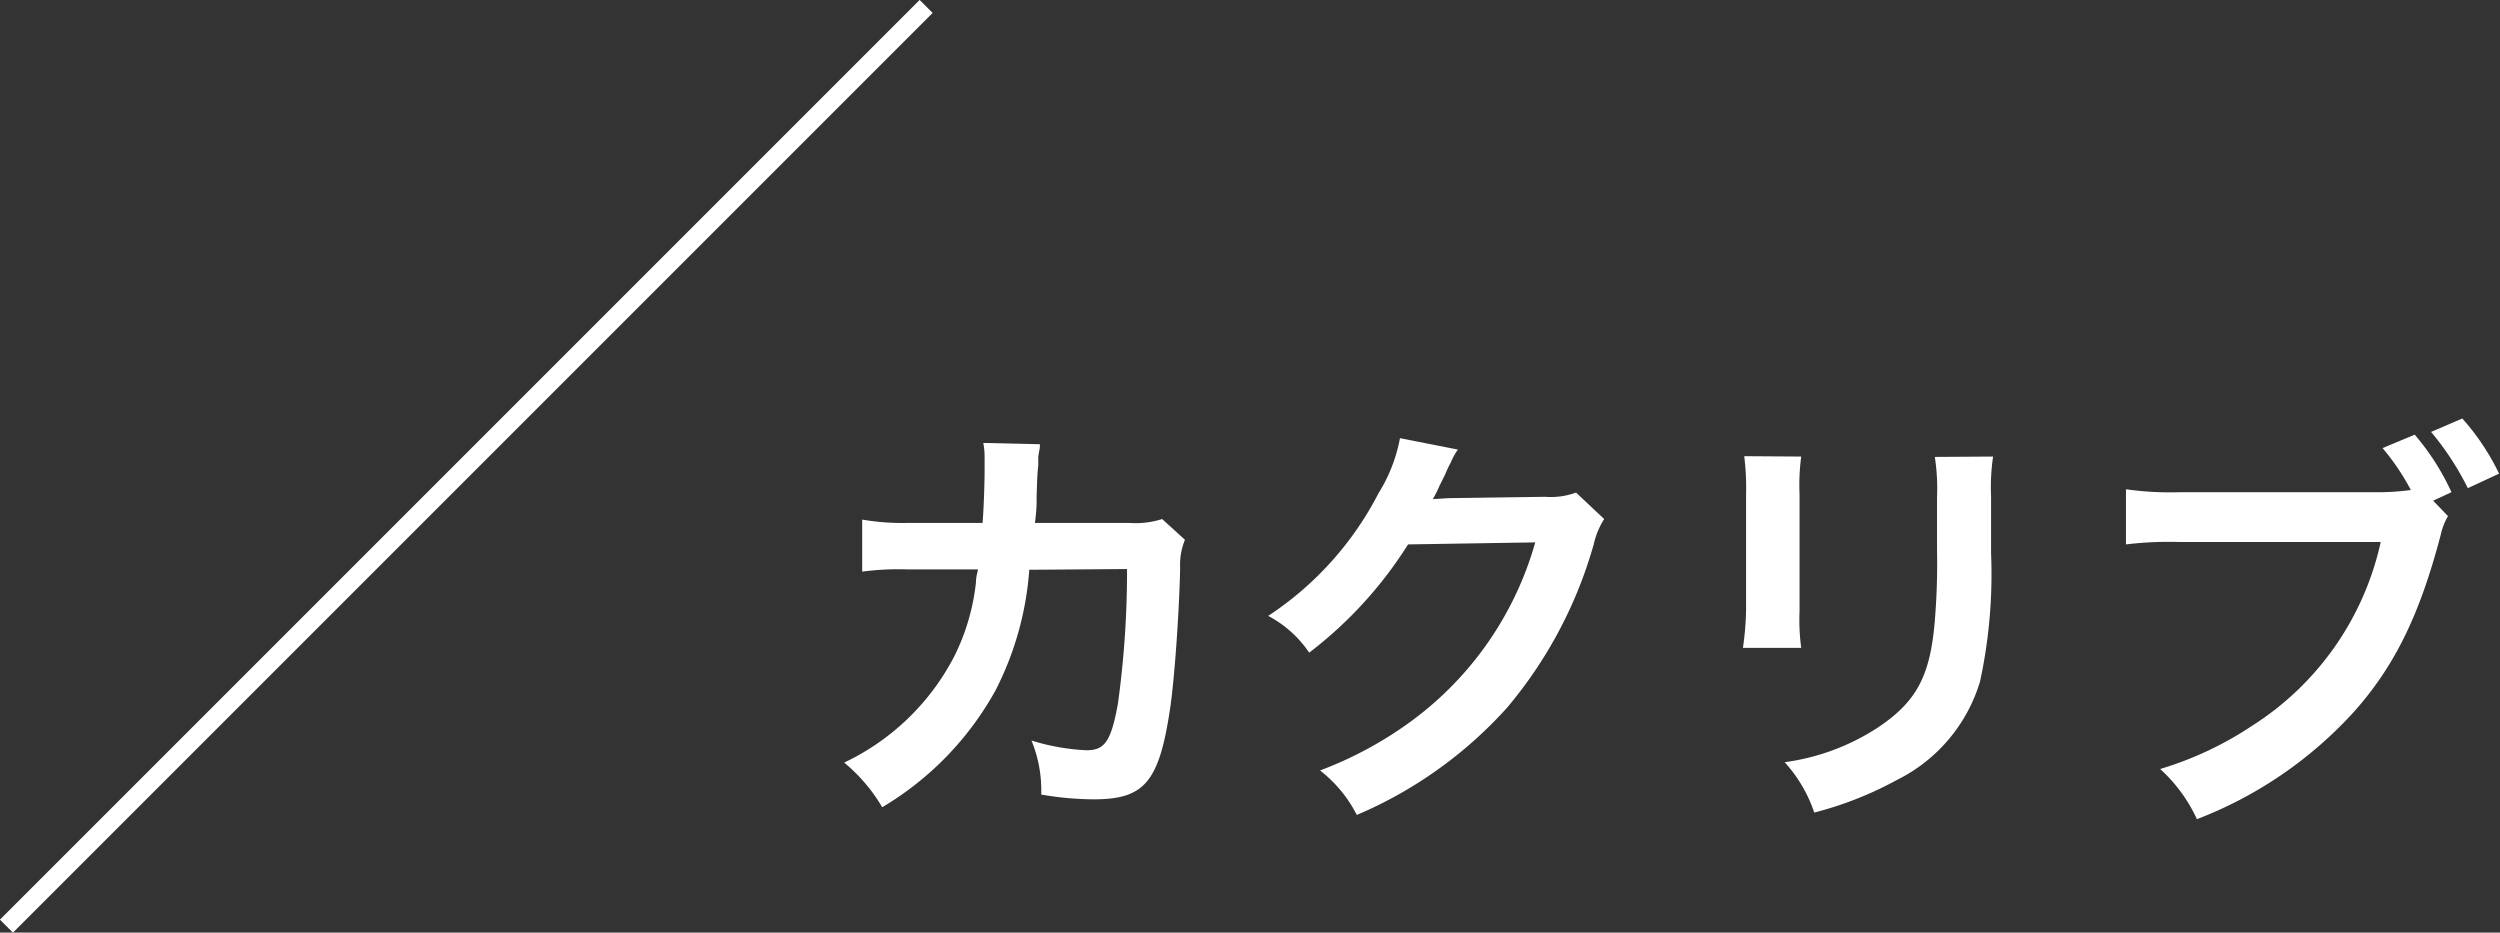
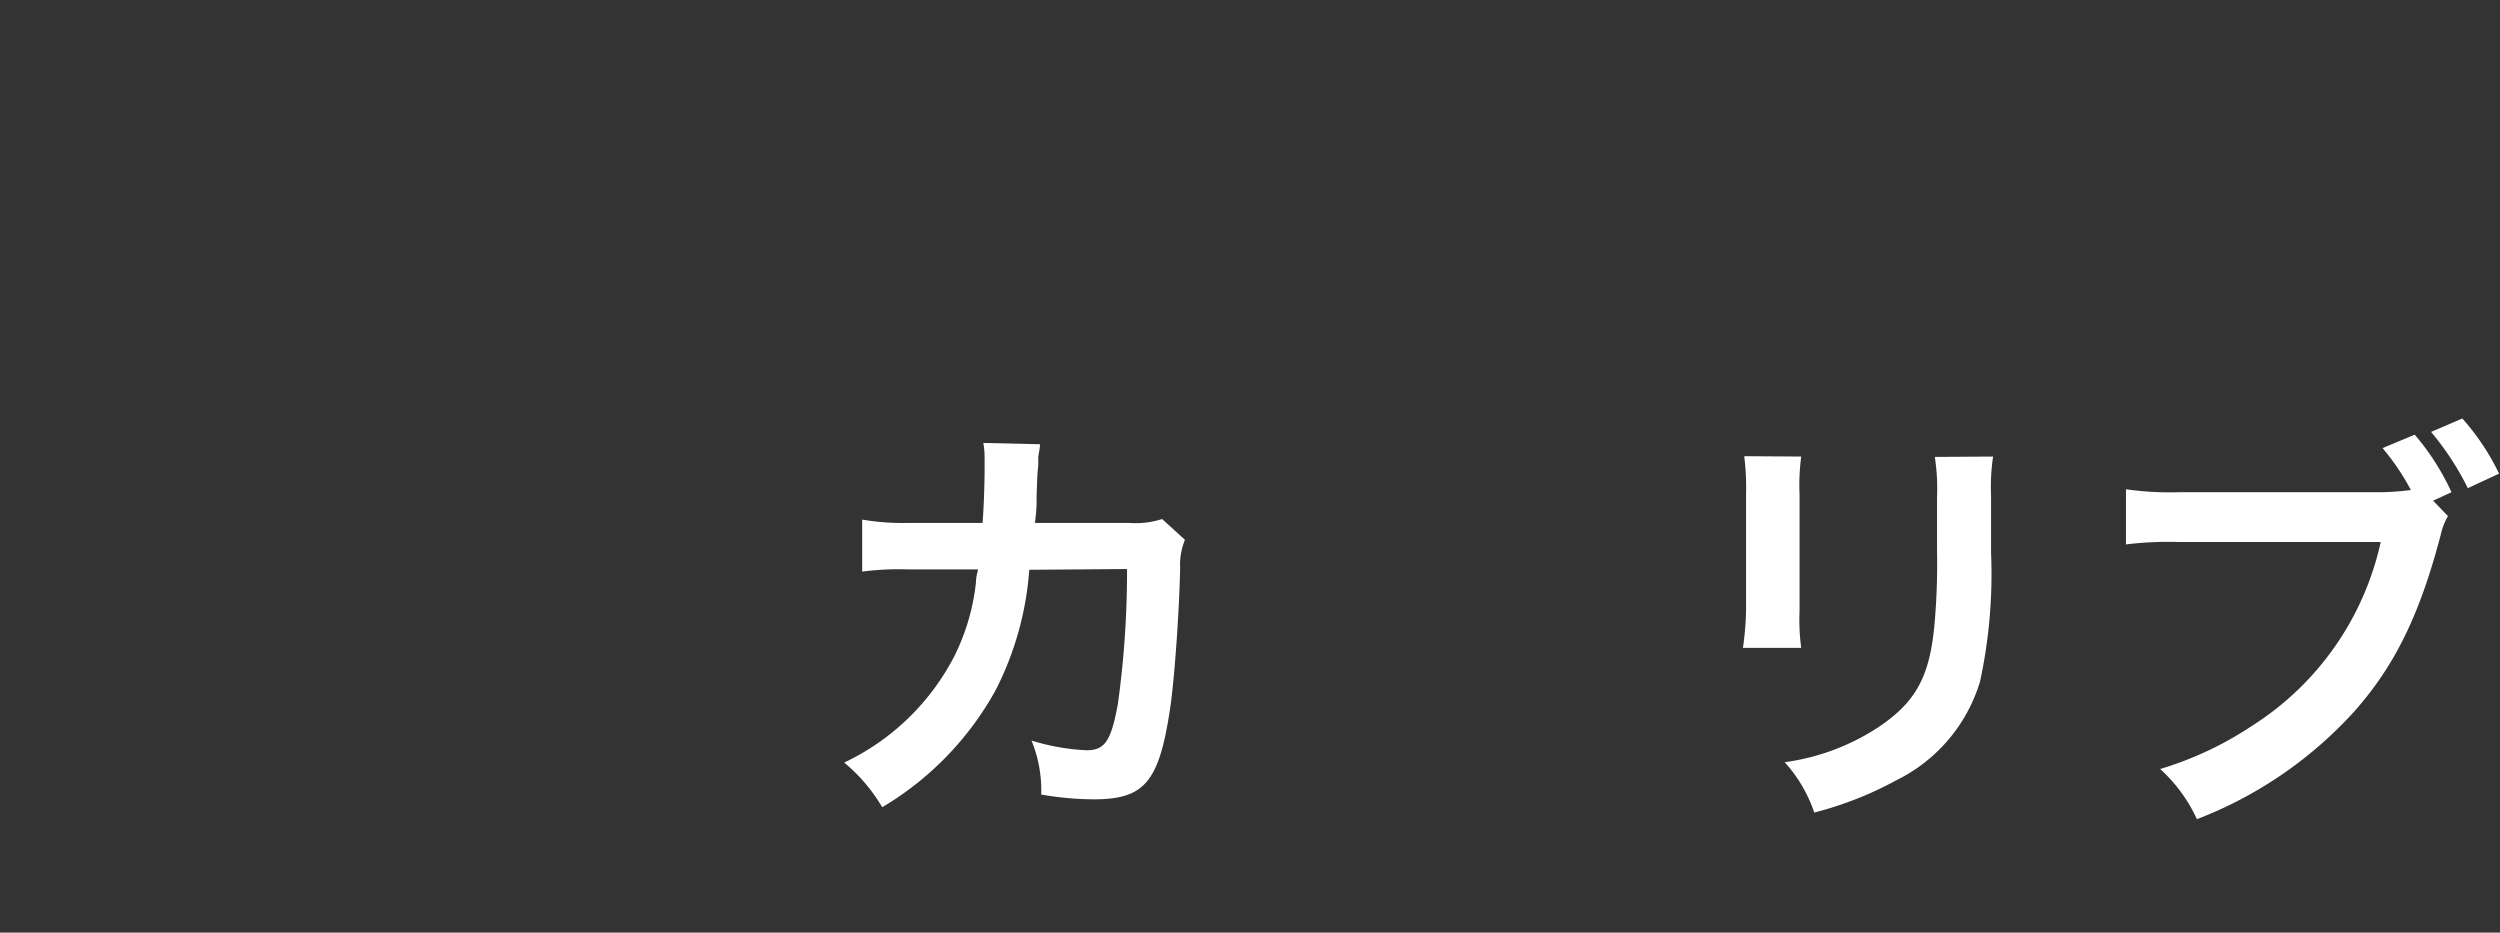
<svg xmlns="http://www.w3.org/2000/svg" viewBox="0 0 136.02 50.74">
  <rect x="0" y="0" width="136.02" height="50.74" fill="#333333" stroke="none" />
  <defs>
    <style>.cls-1{fill:#fff;}.cls-2{fill:none;stroke:#fff;stroke-miterlimit:10;}</style>
  </defs>
  <g id="レイヤー_2" data-name="レイヤー 2">
    <g id="レイヤー_1-2" data-name="レイヤー 1">
      <path class="cls-1" d="M64.47,29.37a3.56,3.56,0,0,0-.26,1.54c-.06,2.6-.32,6.14-.55,7.66-.6,4-1.4,4.92-4.16,4.92a17,17,0,0,1-2.85-.26,7.09,7.09,0,0,0-.53-2.94,11.88,11.88,0,0,0,3,.53c1,0,1.33-.51,1.7-2.51a52.47,52.47,0,0,0,.5-7.35L56,31a17,17,0,0,1-1.84,6.57A16.88,16.88,0,0,1,48,43.92a9.23,9.23,0,0,0-2.07-2.43,13,13,0,0,0,6-5.8,11.85,11.85,0,0,0,1.17-4c0-.32.09-.55.11-.71l-3.81,0a15.23,15.23,0,0,0-2.49.12l0-2.83a13,13,0,0,0,2.55.18l4,0c.07-.87.11-2.21.11-2.88V25a4.45,4.45,0,0,0-.07-.9l3.08.07c0,.3-.06.39-.09.71,0,.14,0,.28,0,.44-.05.48-.05.48-.09,1.68,0,.51,0,.71-.09,1.45l5.1,0a4.75,4.75,0,0,0,1.82-.21Z" />
-       <path class="cls-1" d="M87.28,28.24a4.31,4.31,0,0,0-.57,1.38A23.81,23.81,0,0,1,82,38.5a23.19,23.19,0,0,1-8.18,5.84,7.15,7.15,0,0,0-2-2.42,20.69,20.69,0,0,0,5-2.71,18.19,18.19,0,0,0,6.71-9.7l-6.92.11a22.41,22.41,0,0,1-5.38,5.89,6.14,6.14,0,0,0-2.23-2,17.66,17.66,0,0,0,6-6.67,8.61,8.61,0,0,0,1.17-3l3.15.62a3.78,3.78,0,0,0-.39.71,5.3,5.3,0,0,0-.3.64l-.3.6a6.3,6.3,0,0,1-.37.74c.3,0,.67-.05,1.11-.05l5-.07a4,4,0,0,0,1.68-.23Z" />
      <path class="cls-1" d="M98,24.84a11.92,11.92,0,0,0-.09,2.07v6.34a11.45,11.45,0,0,0,.09,2H94.83A16.26,16.26,0,0,0,95,33.21V26.88a13.85,13.85,0,0,0-.1-2.06Zm10.44,0a11.27,11.27,0,0,0-.11,2.14v3.1a27.67,27.67,0,0,1-.6,7,8.81,8.81,0,0,1-4.53,5.36,19.41,19.41,0,0,1-4.49,1.77,7.73,7.73,0,0,0-1.61-2.74,12.28,12.28,0,0,0,5-1.84c2.16-1.42,2.92-2.82,3.17-5.86a37.86,37.86,0,0,0,.12-3.84V27.05a11.3,11.3,0,0,0-.12-2.19Z" />
      <path class="cls-1" d="M133.19,28.08a3.46,3.46,0,0,0-.39,1c-1.15,4.39-2.51,7.15-4.71,9.63a22.39,22.39,0,0,1-8.56,5.86,8.42,8.42,0,0,0-2-2.73,18.71,18.71,0,0,0,5-2.35,15.88,15.88,0,0,0,7-10H118.57a19.2,19.2,0,0,0-2.9.13v-3a17,17,0,0,0,2.94.16h10.56a13.27,13.27,0,0,0,2-.12,12.76,12.76,0,0,0-1.54-2.28l1.75-.73a13.33,13.33,0,0,1,2,3.13l-1,.46Zm1.08-1.52a15.38,15.38,0,0,0-2-3.06l1.7-.73a12.91,12.91,0,0,1,2,3Z" />
-       <line class="cls-2" x1="50.39" y1="0.35" x2="0.35" y2="50.39" />
    </g>
  </g>
</svg>